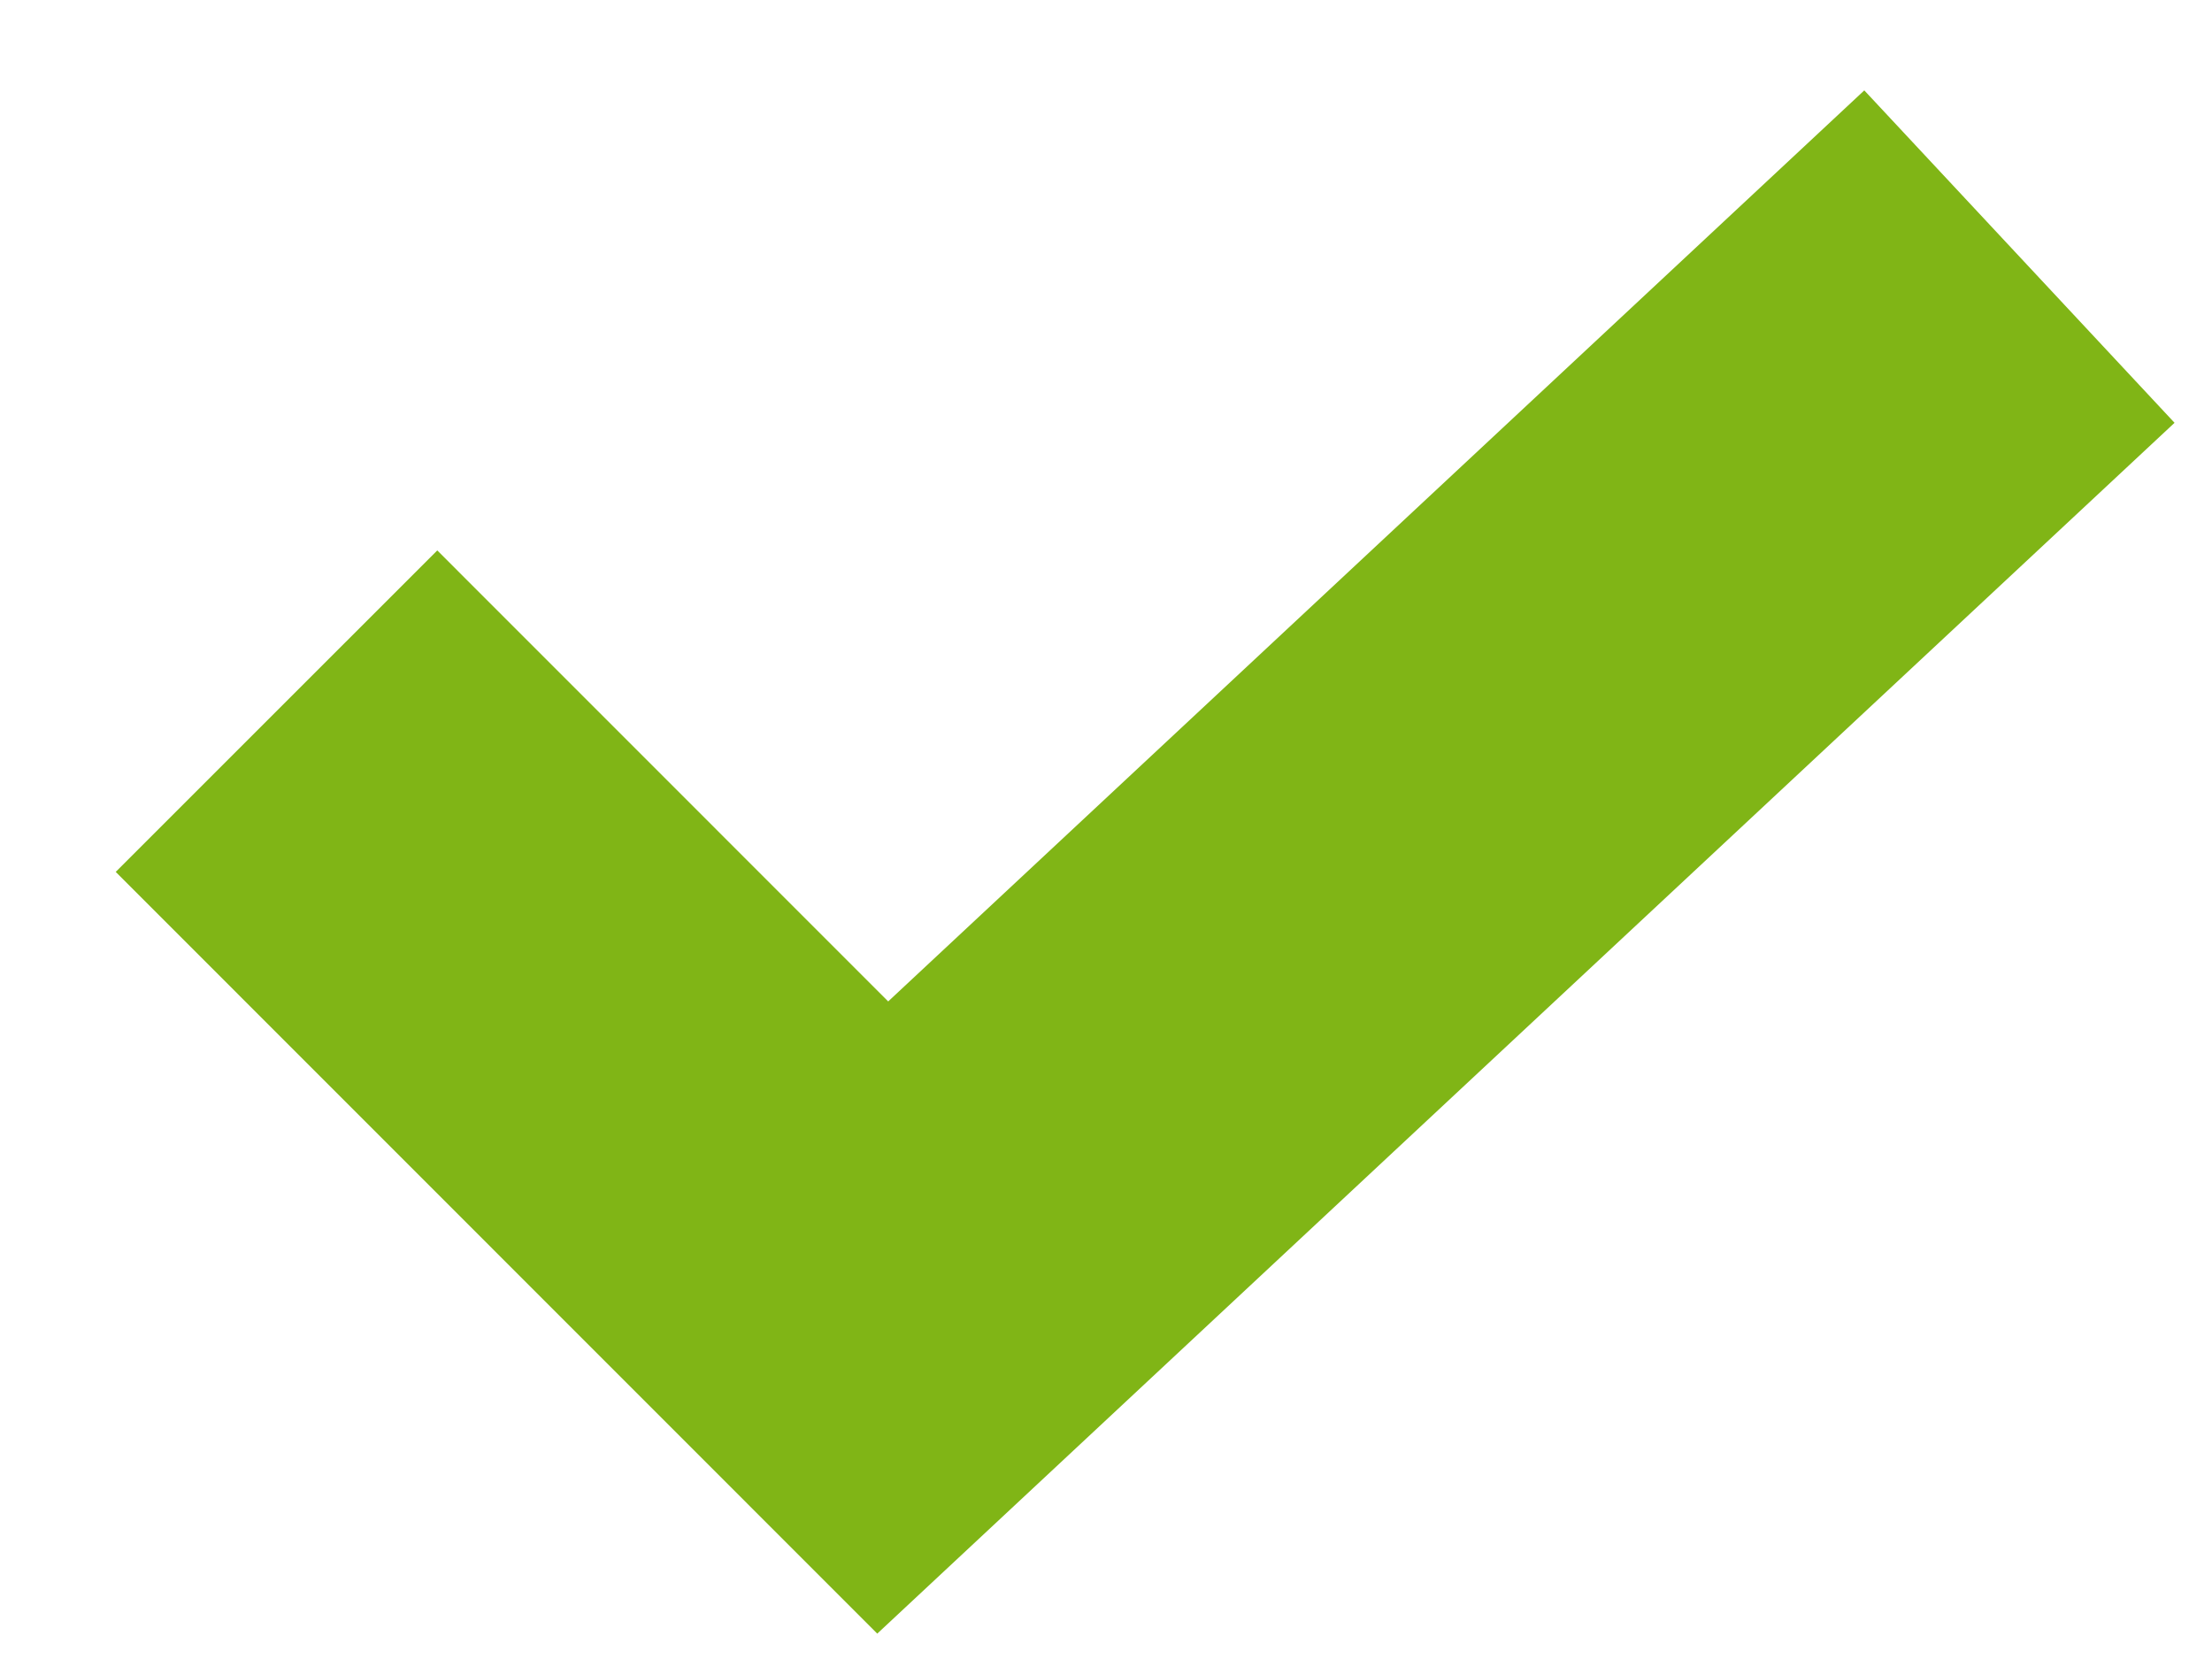
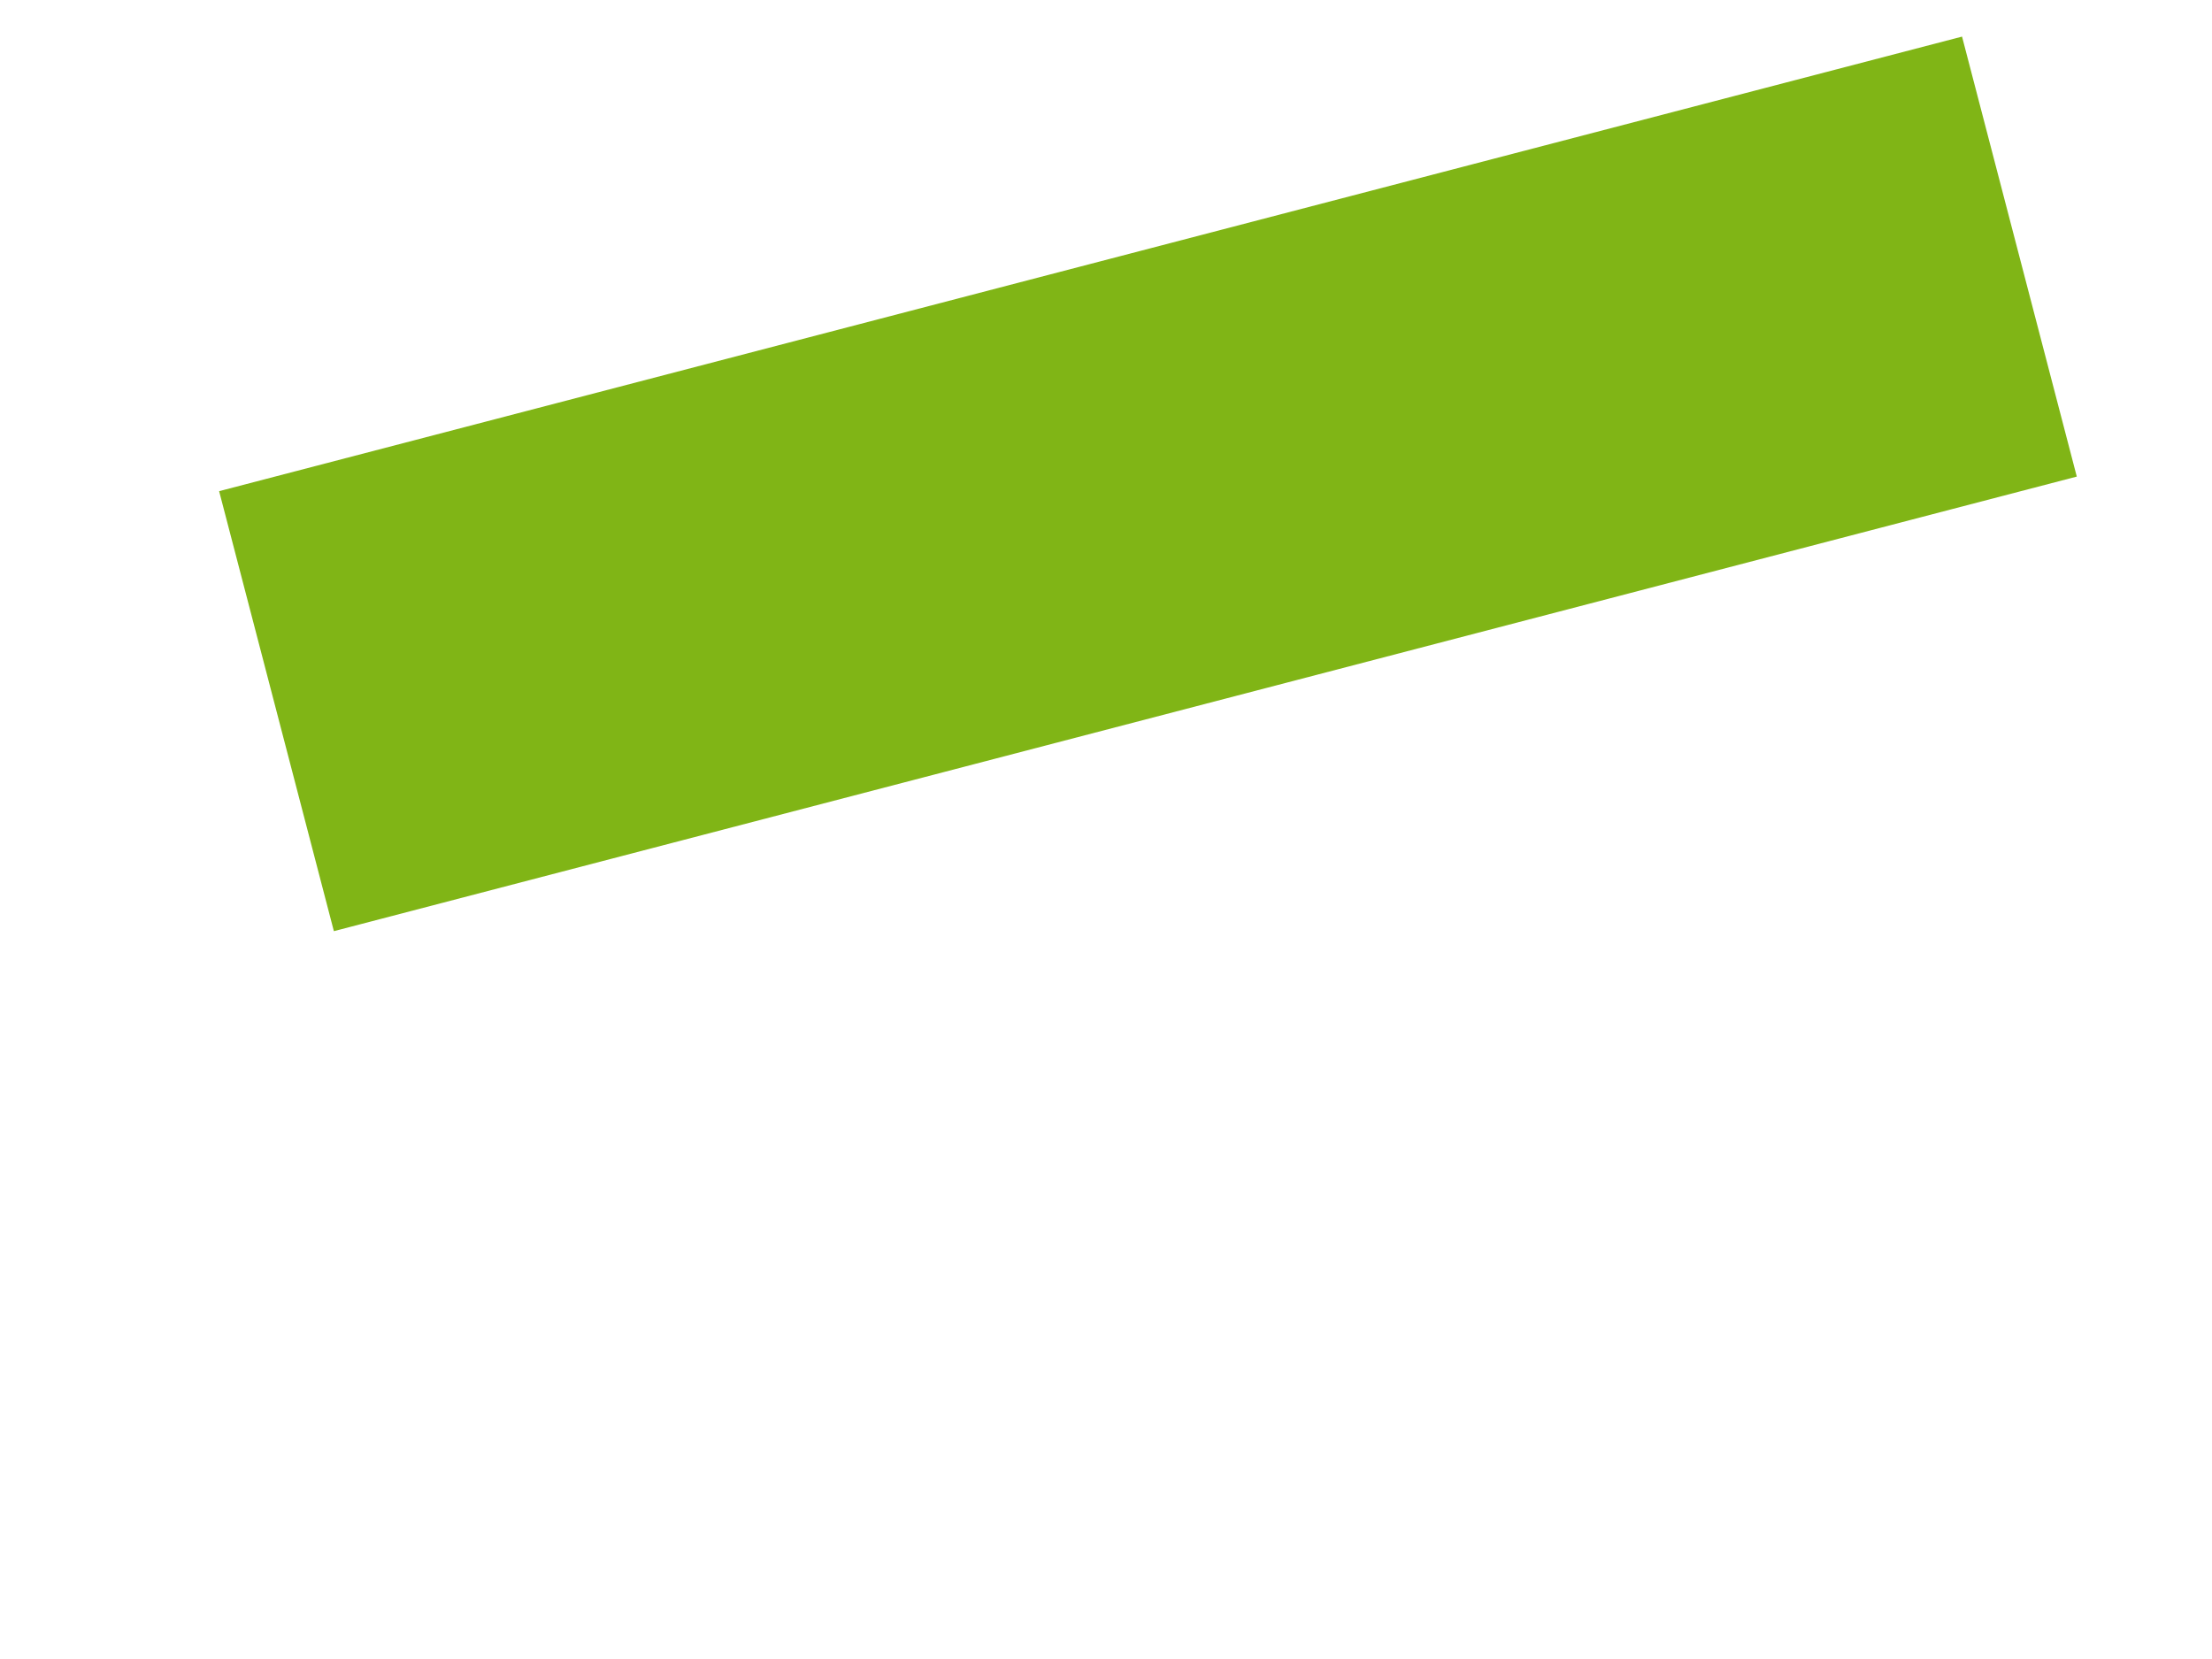
<svg xmlns="http://www.w3.org/2000/svg" width="16" height="12" viewBox="0 0 16 12" fill="none">
-   <path d="M2 5.144L6.385 9.53L14.607 1.856" stroke="#80B516" stroke-width="3.289" />
+   <path d="M2 5.144L14.607 1.856" stroke="#80B516" stroke-width="3.289" />
</svg>